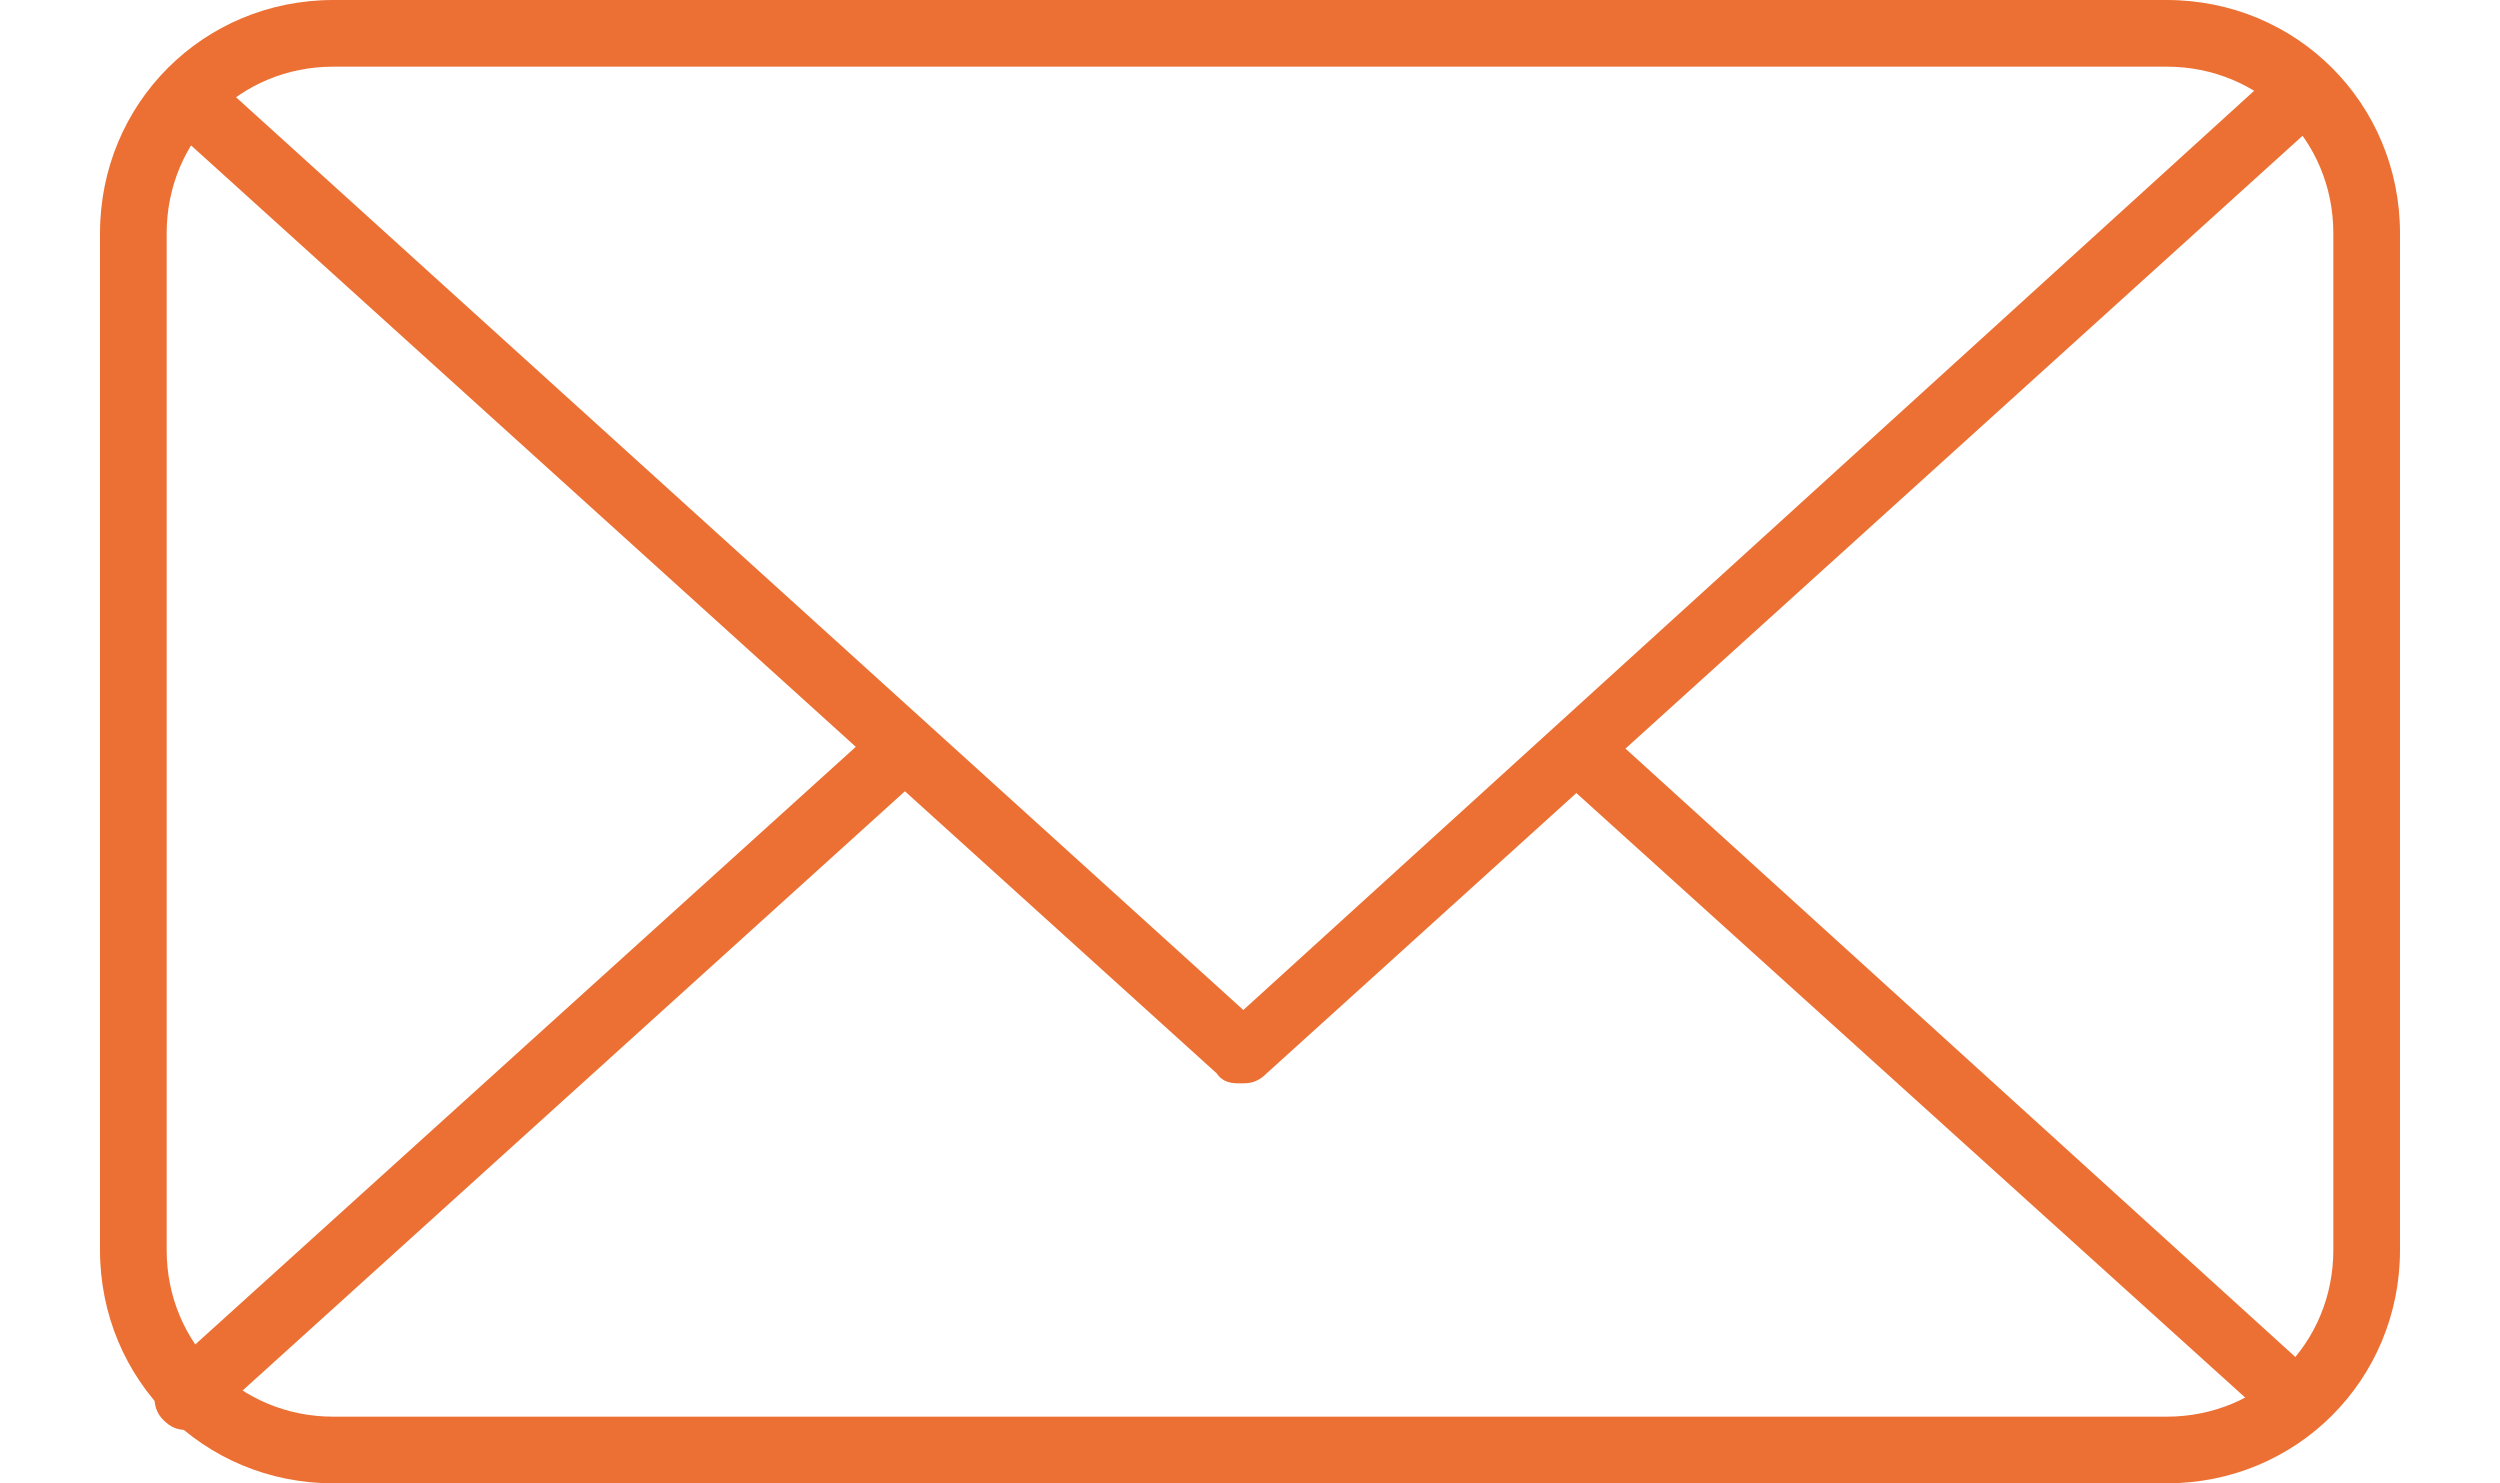
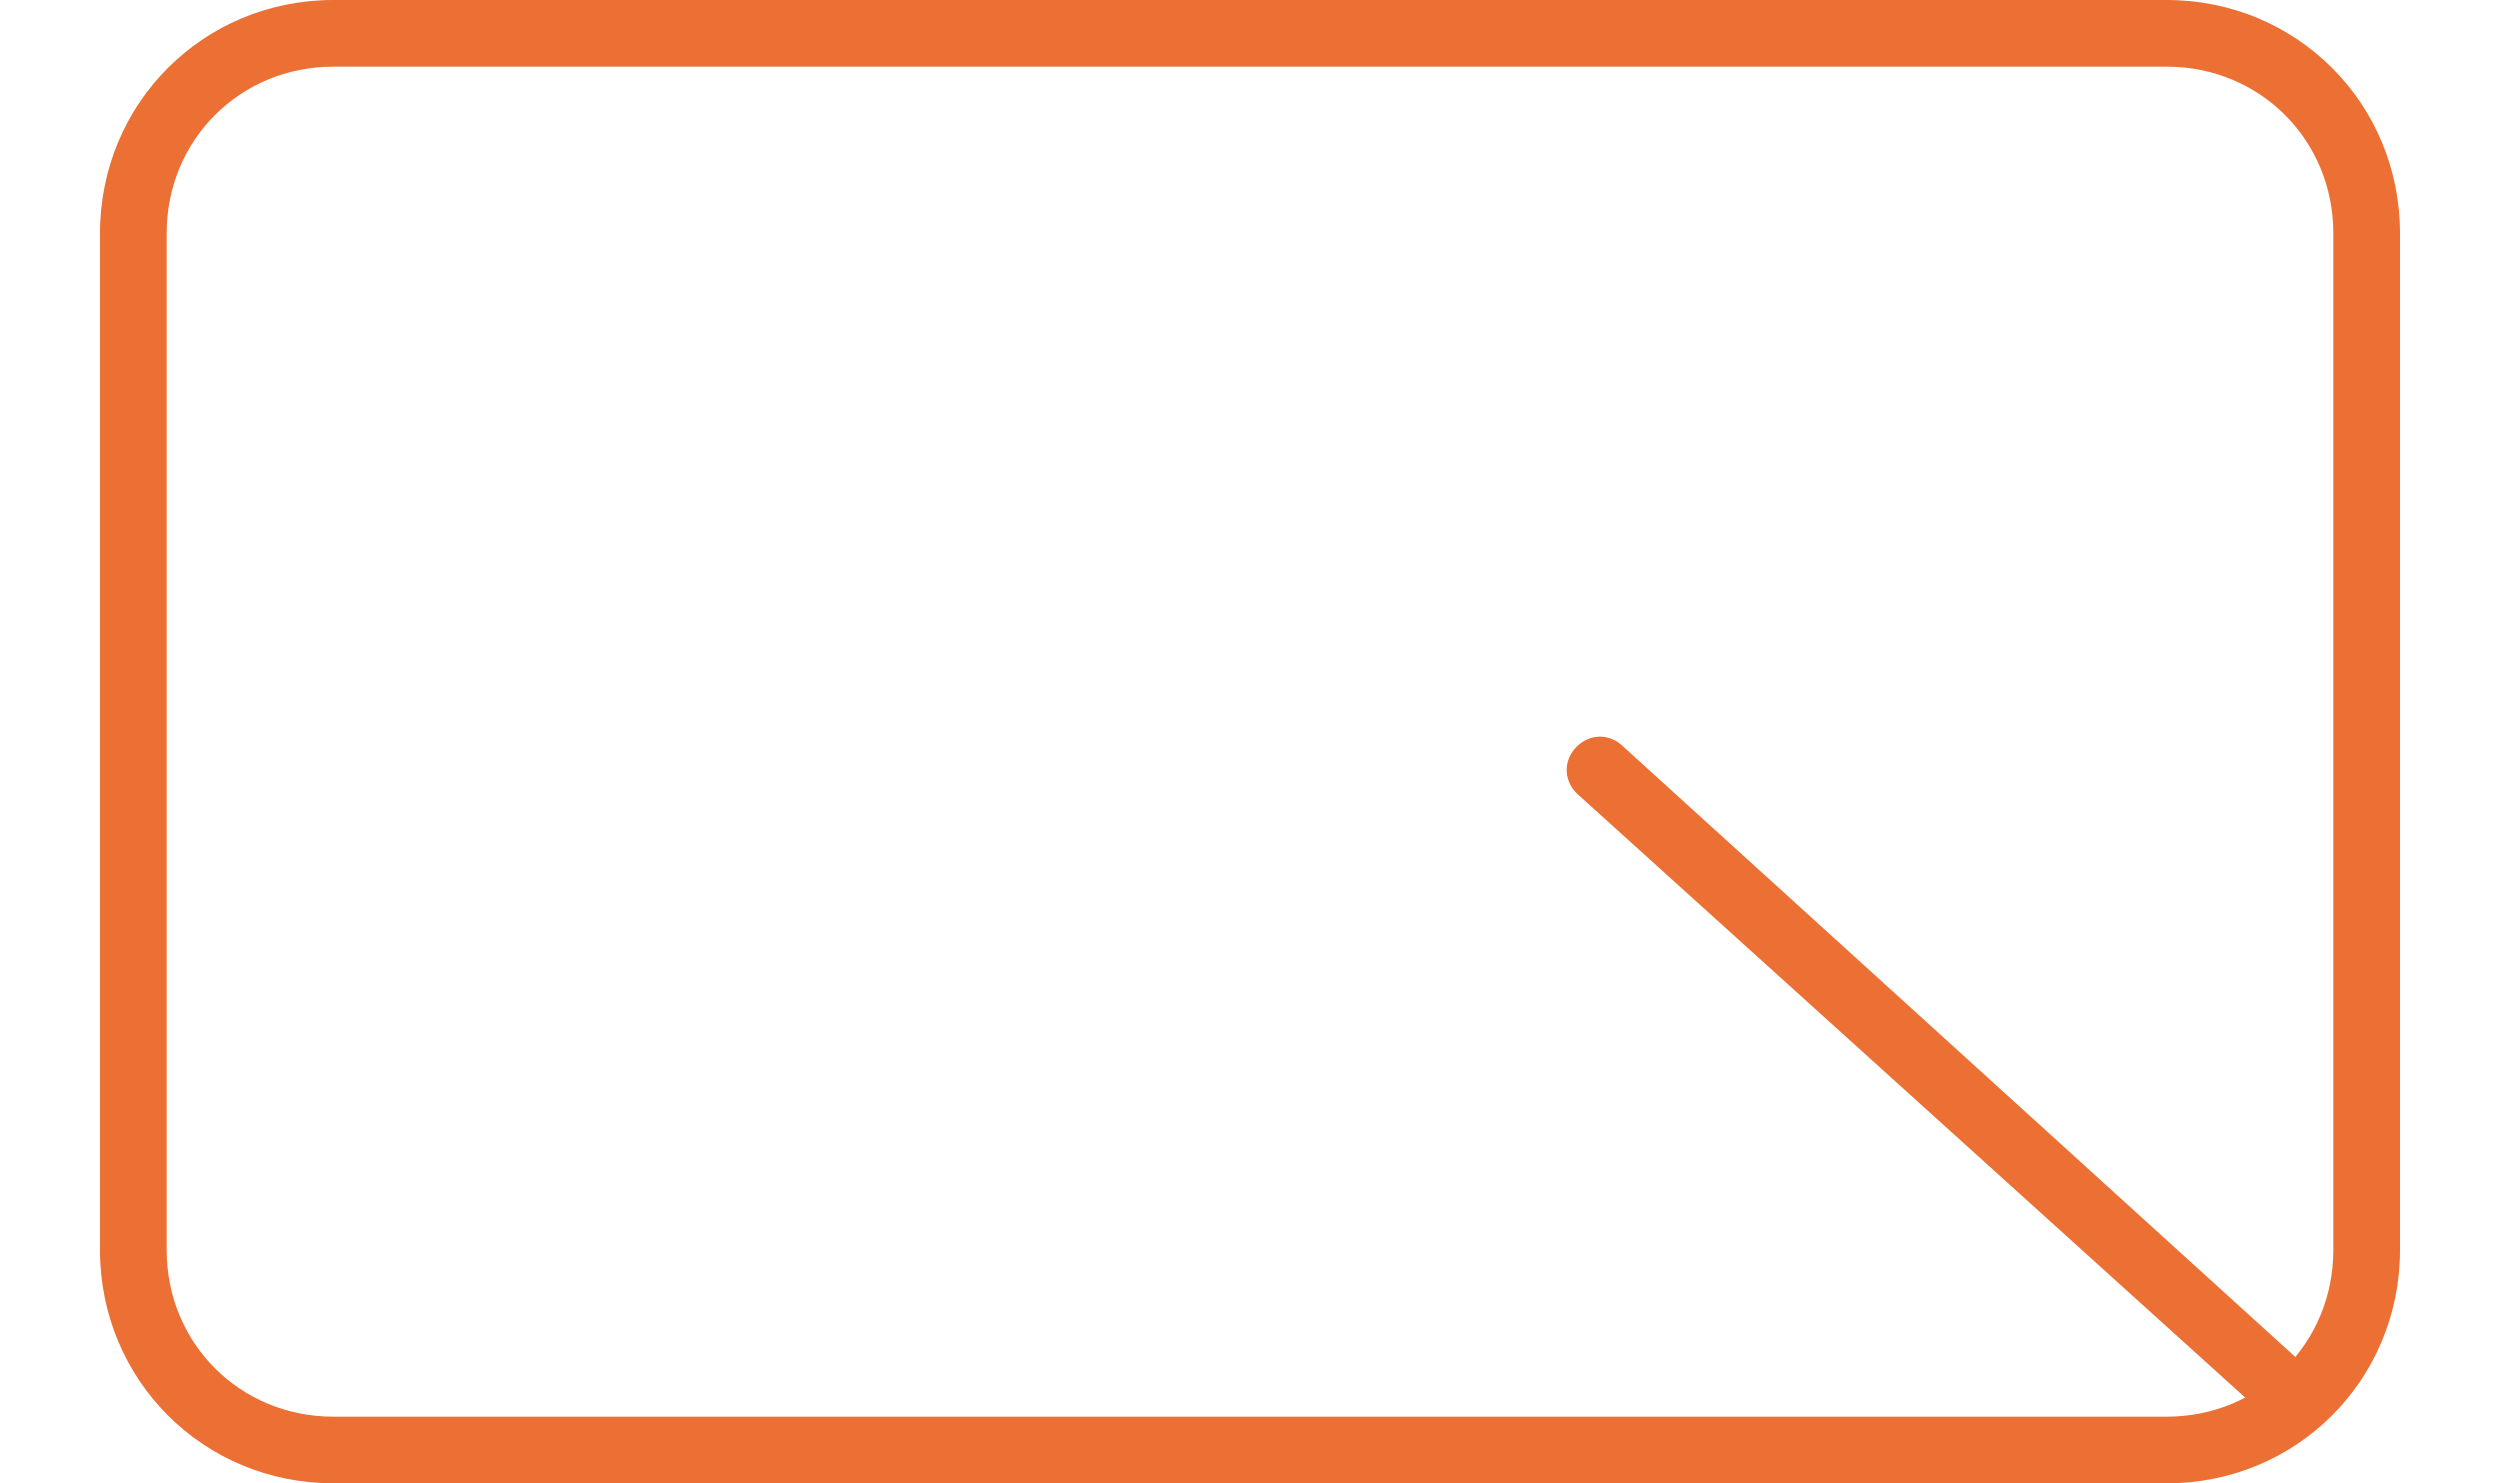
<svg xmlns="http://www.w3.org/2000/svg" version="1.1" viewBox="0 0 75 44.5">
  <defs>
    <style>
      .cls-1 {
        fill: #ec7033;
      }
    </style>
  </defs>
  <g>
    <g id="_レイヤー_2">
      <g id="_アウトライン">
        <path class="cls-1" d="M65,44.5H10c-3.9,0-7-3.1-7-7V7C3,3.1,6.1,0,10,0h55c3.9,0,7,3.1,7,7v30.5c0,3.9-3.1,7-7,7ZM10,2c-2.8,0-5,2.2-5,5v30.5c0,2.8,2.2,5,5,5h55c2.8,0,5-2.2,5-5V7c0-2.8-2.2-5-5-5H10Z" />
-         <path class="cls-1" d="M37.2,32.5c-.2,0-.5,0-.7-.3L5,3.7c-.4-.4-.4-1,0-1.4.4-.4,1-.4,1.4,0l30.9,28L68.2,2.2c.4-.4,1-.3,1.4,0,.4.4.3,1,0,1.4l-31.6,28.6c-.2.2-.4.3-.7.3h0Z" />
-         <path class="cls-1" d="M5.6,42.9c-.3,0-.5-.1-.7-.3-.4-.4-.3-1,0-1.4l21-19c.4-.4,1-.3,1.4,0s.3,1,0,1.4L6.3,42.6c-.2.2-.4.3-.7.3h0Z" />
        <path class="cls-1" d="M68.8,42.9c-.2,0-.5,0-.7-.3l-20.8-18.8c-.4-.4-.4-1,0-1.4s1-.4,1.4,0l20.7,18.8c.4.4.4,1,0,1.4-.2.2-.5.3-.7.3Z" />
      </g>
    </g>
  </g>
</svg>